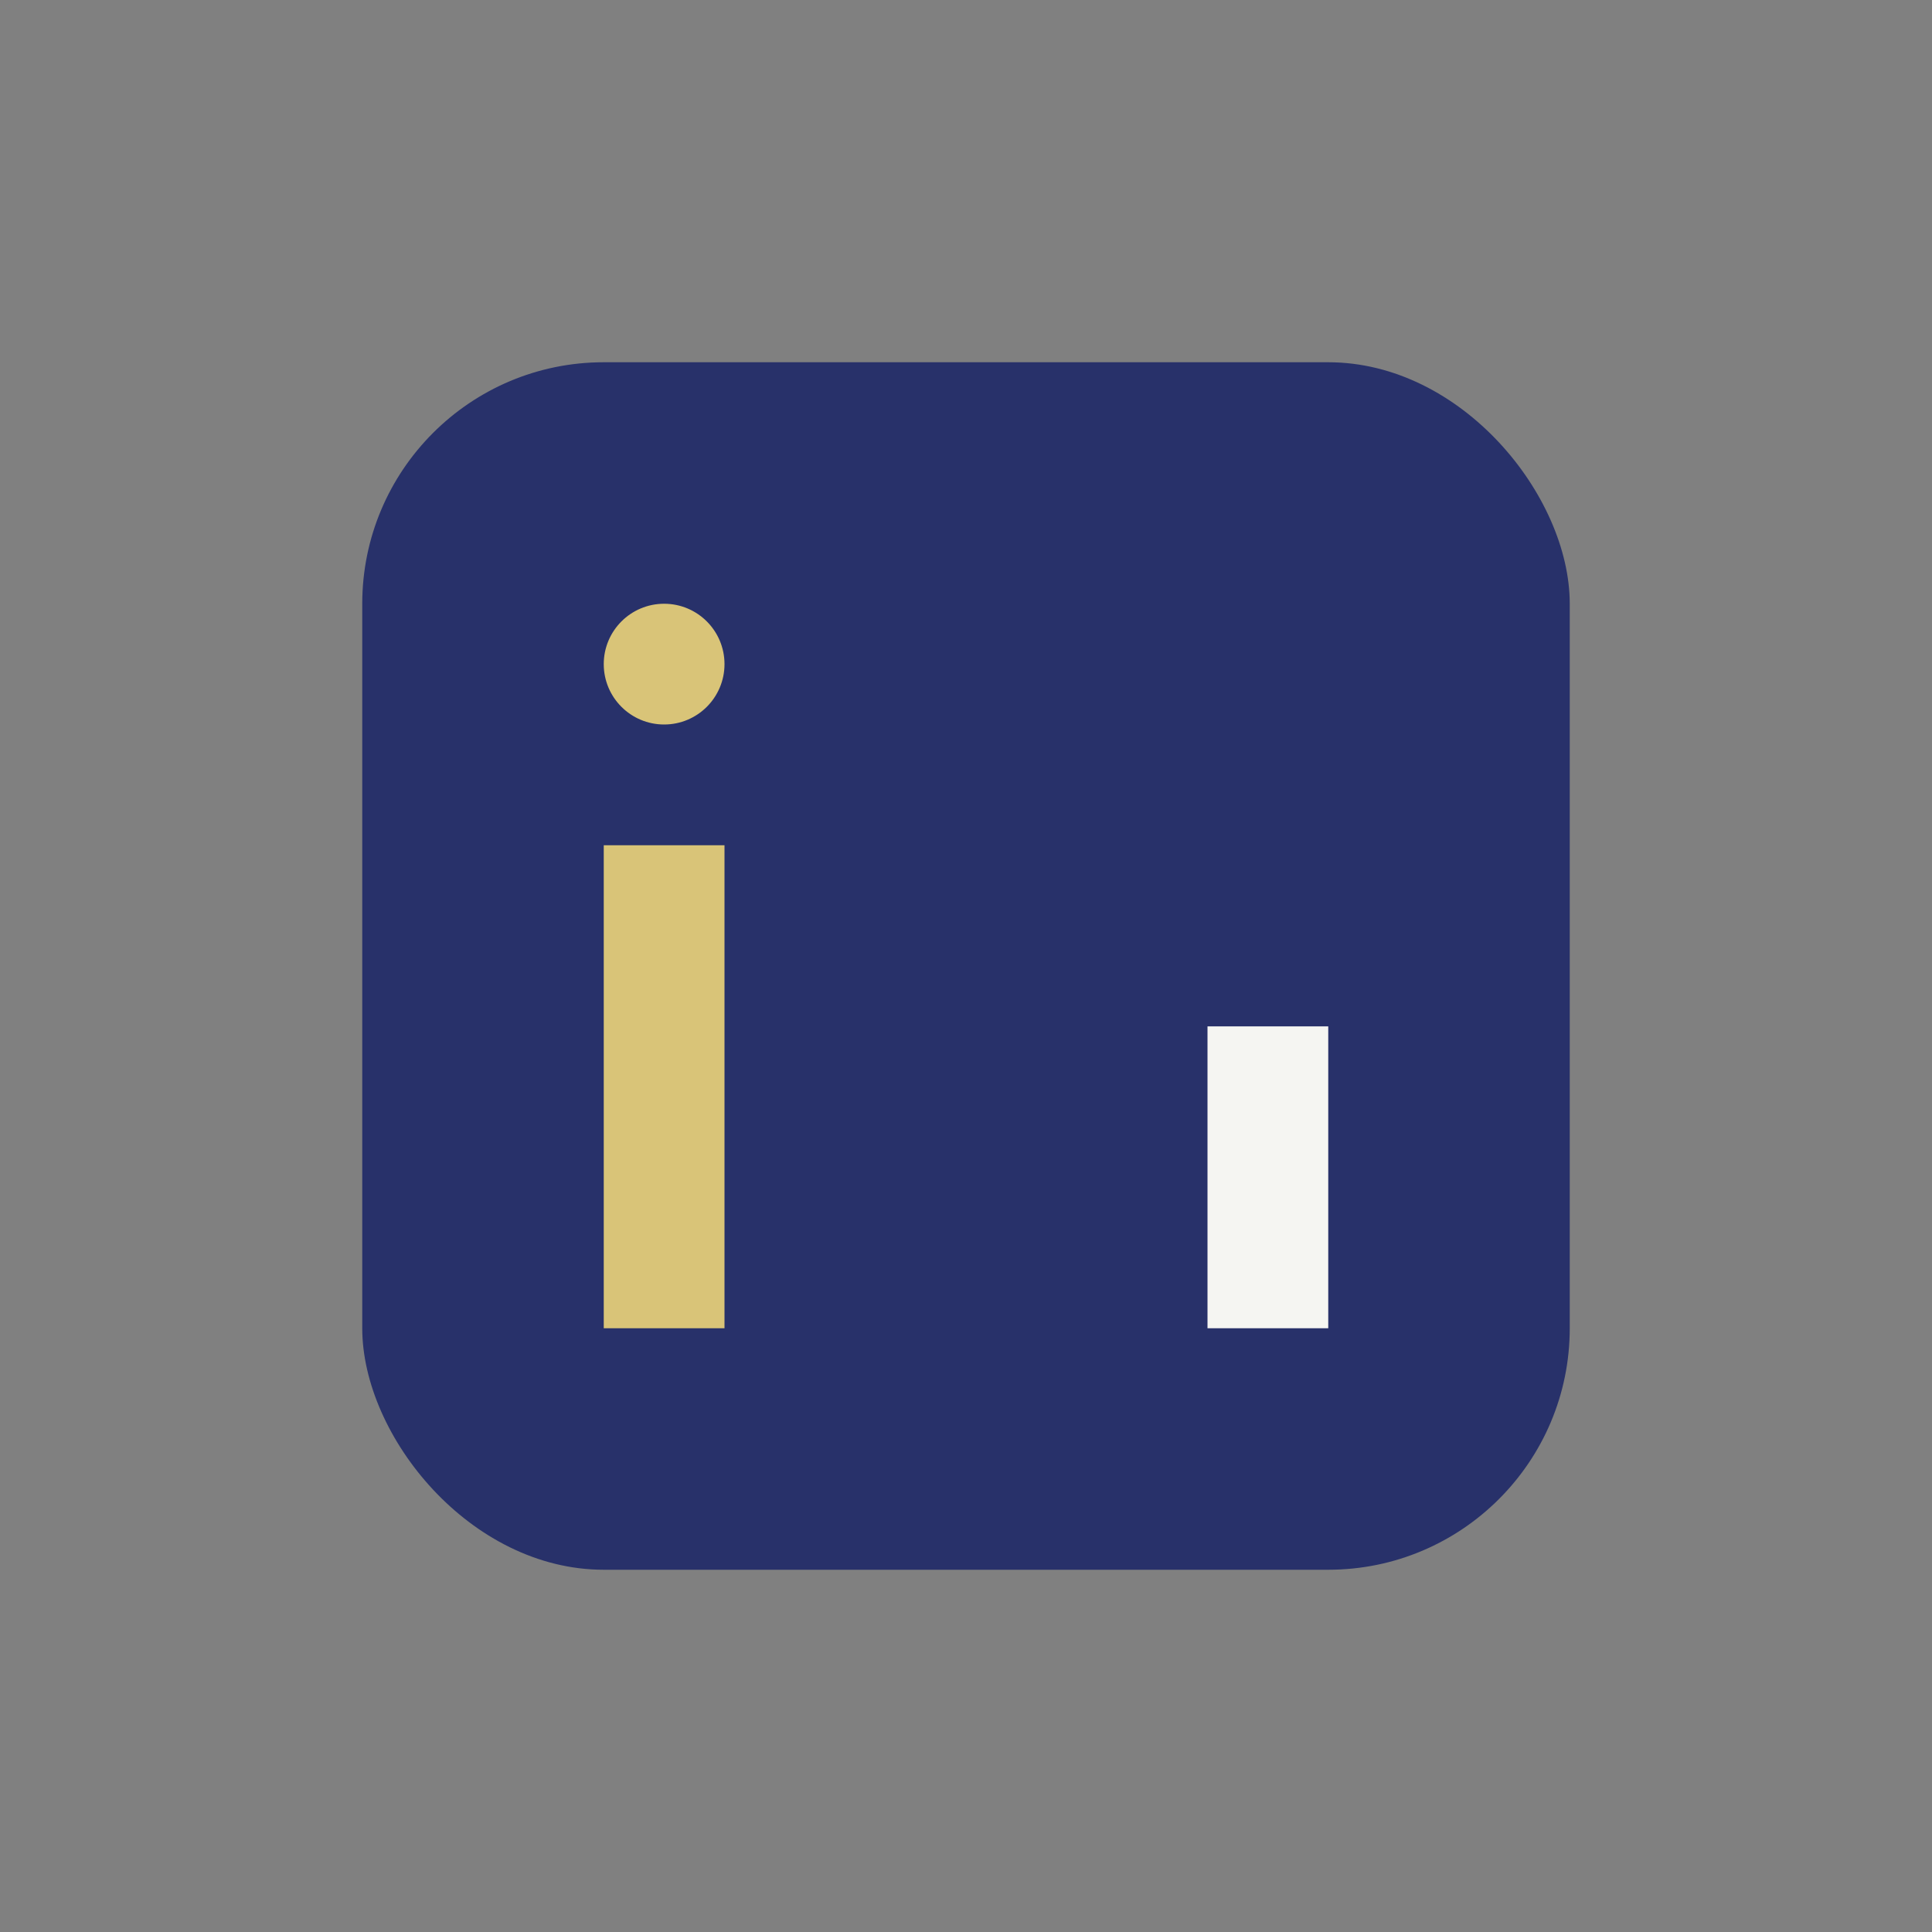
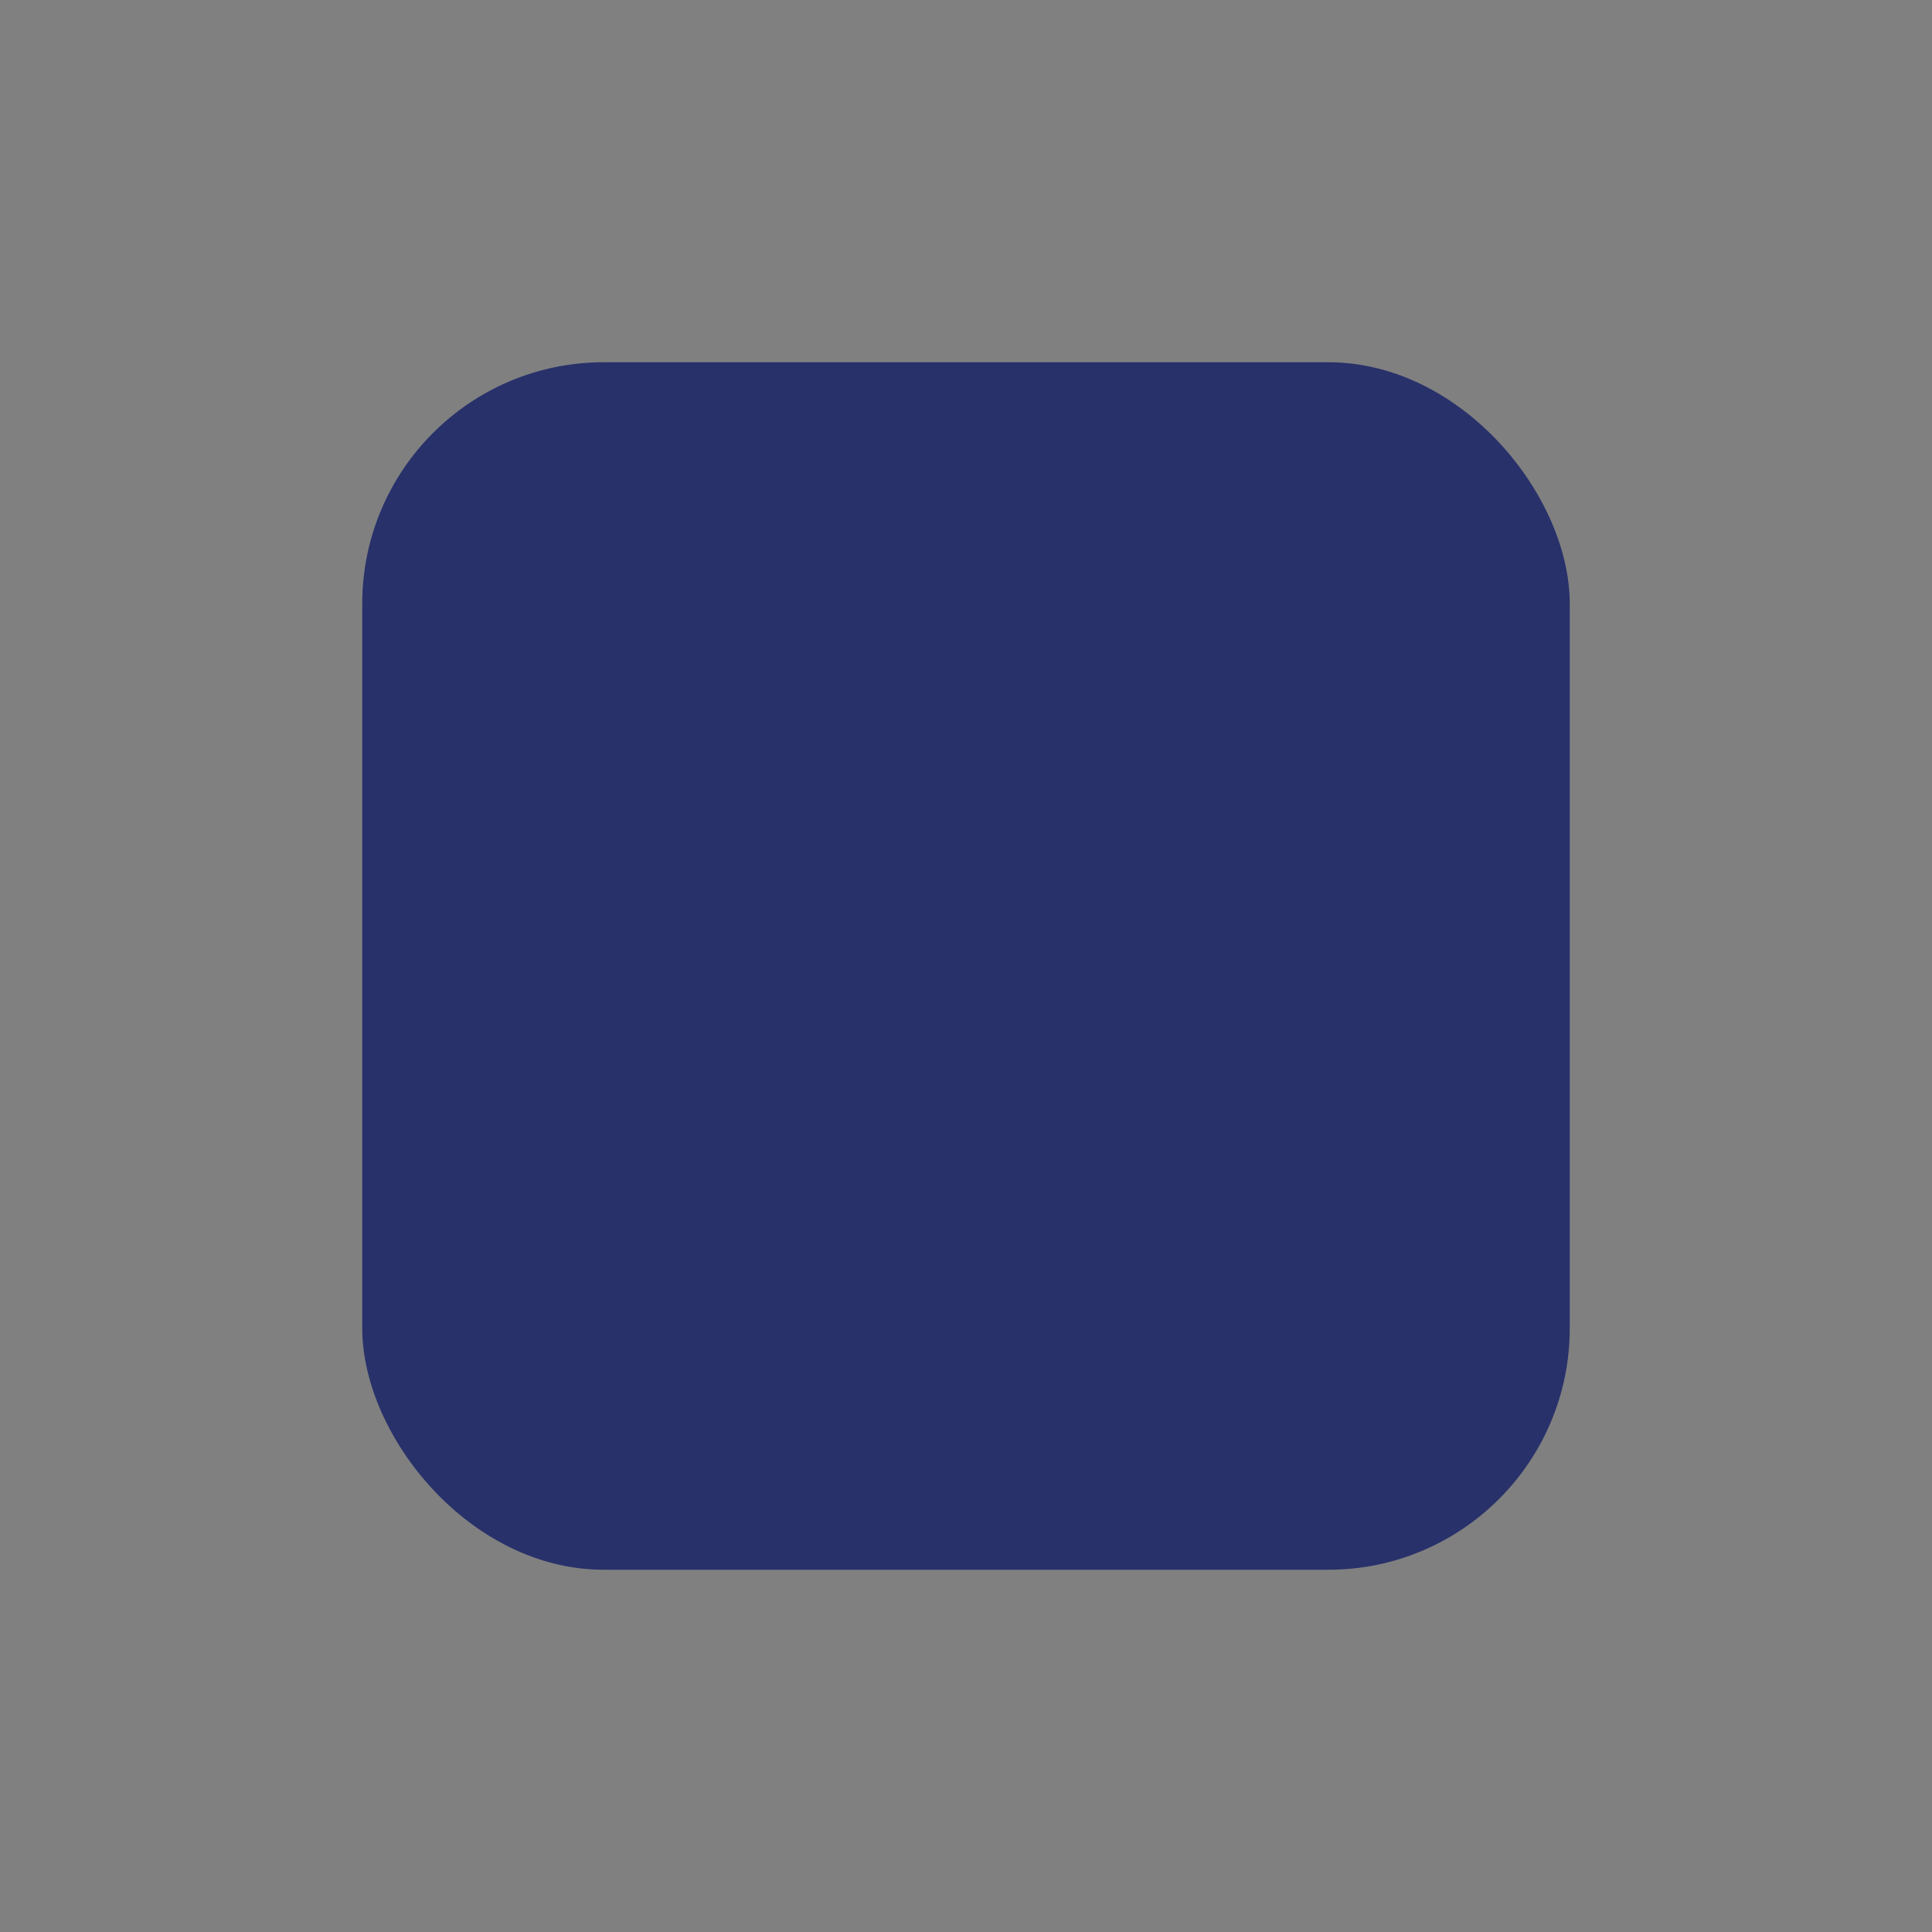
<svg xmlns="http://www.w3.org/2000/svg" width="32" height="32" viewBox="0 0 32 32">
  <rect x="0" y="0" width="32" height="32" fill="#808080" stroke="none" />
  <rect x="6" y="6" width="20" height="20" rx="4" fill="#28316A" />
-   <rect x="10" y="14" width="2" height="8" fill="#D9C478" />
-   <rect x="20" y="17" width="2" height="5" fill="#F5F5F2" />
-   <circle cx="11" cy="11" r="1" fill="#D9C478" />
</svg>